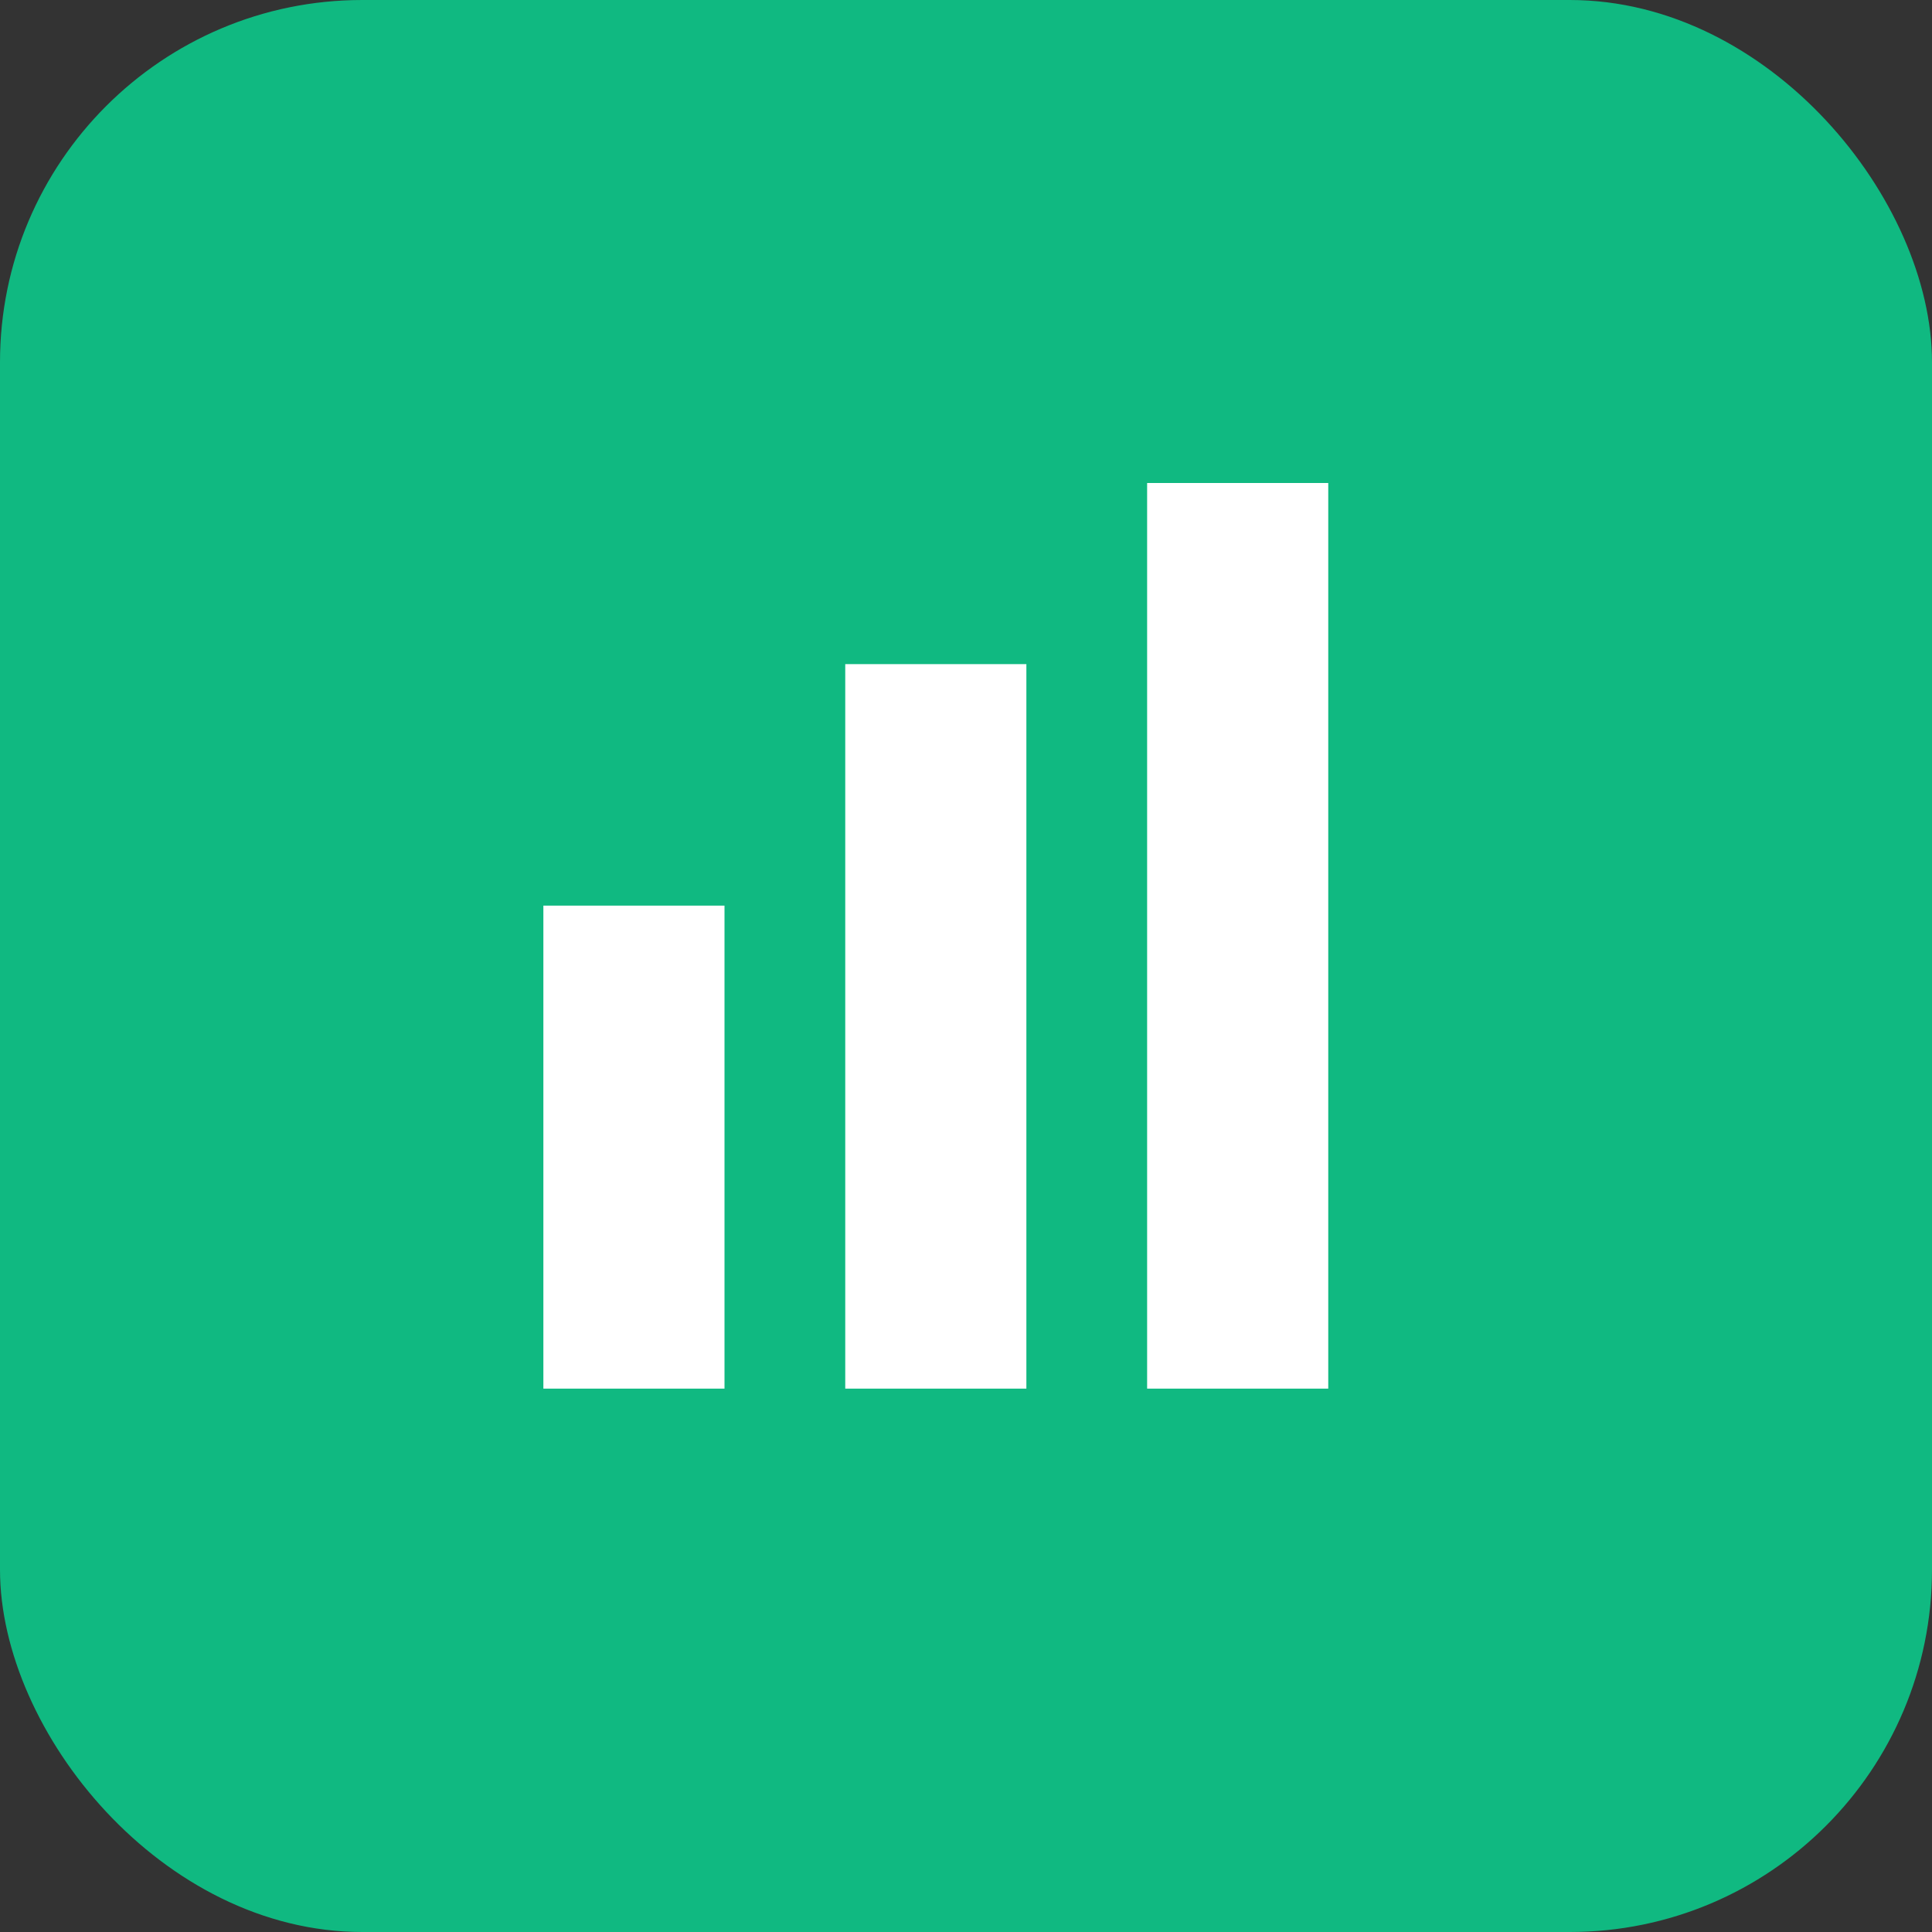
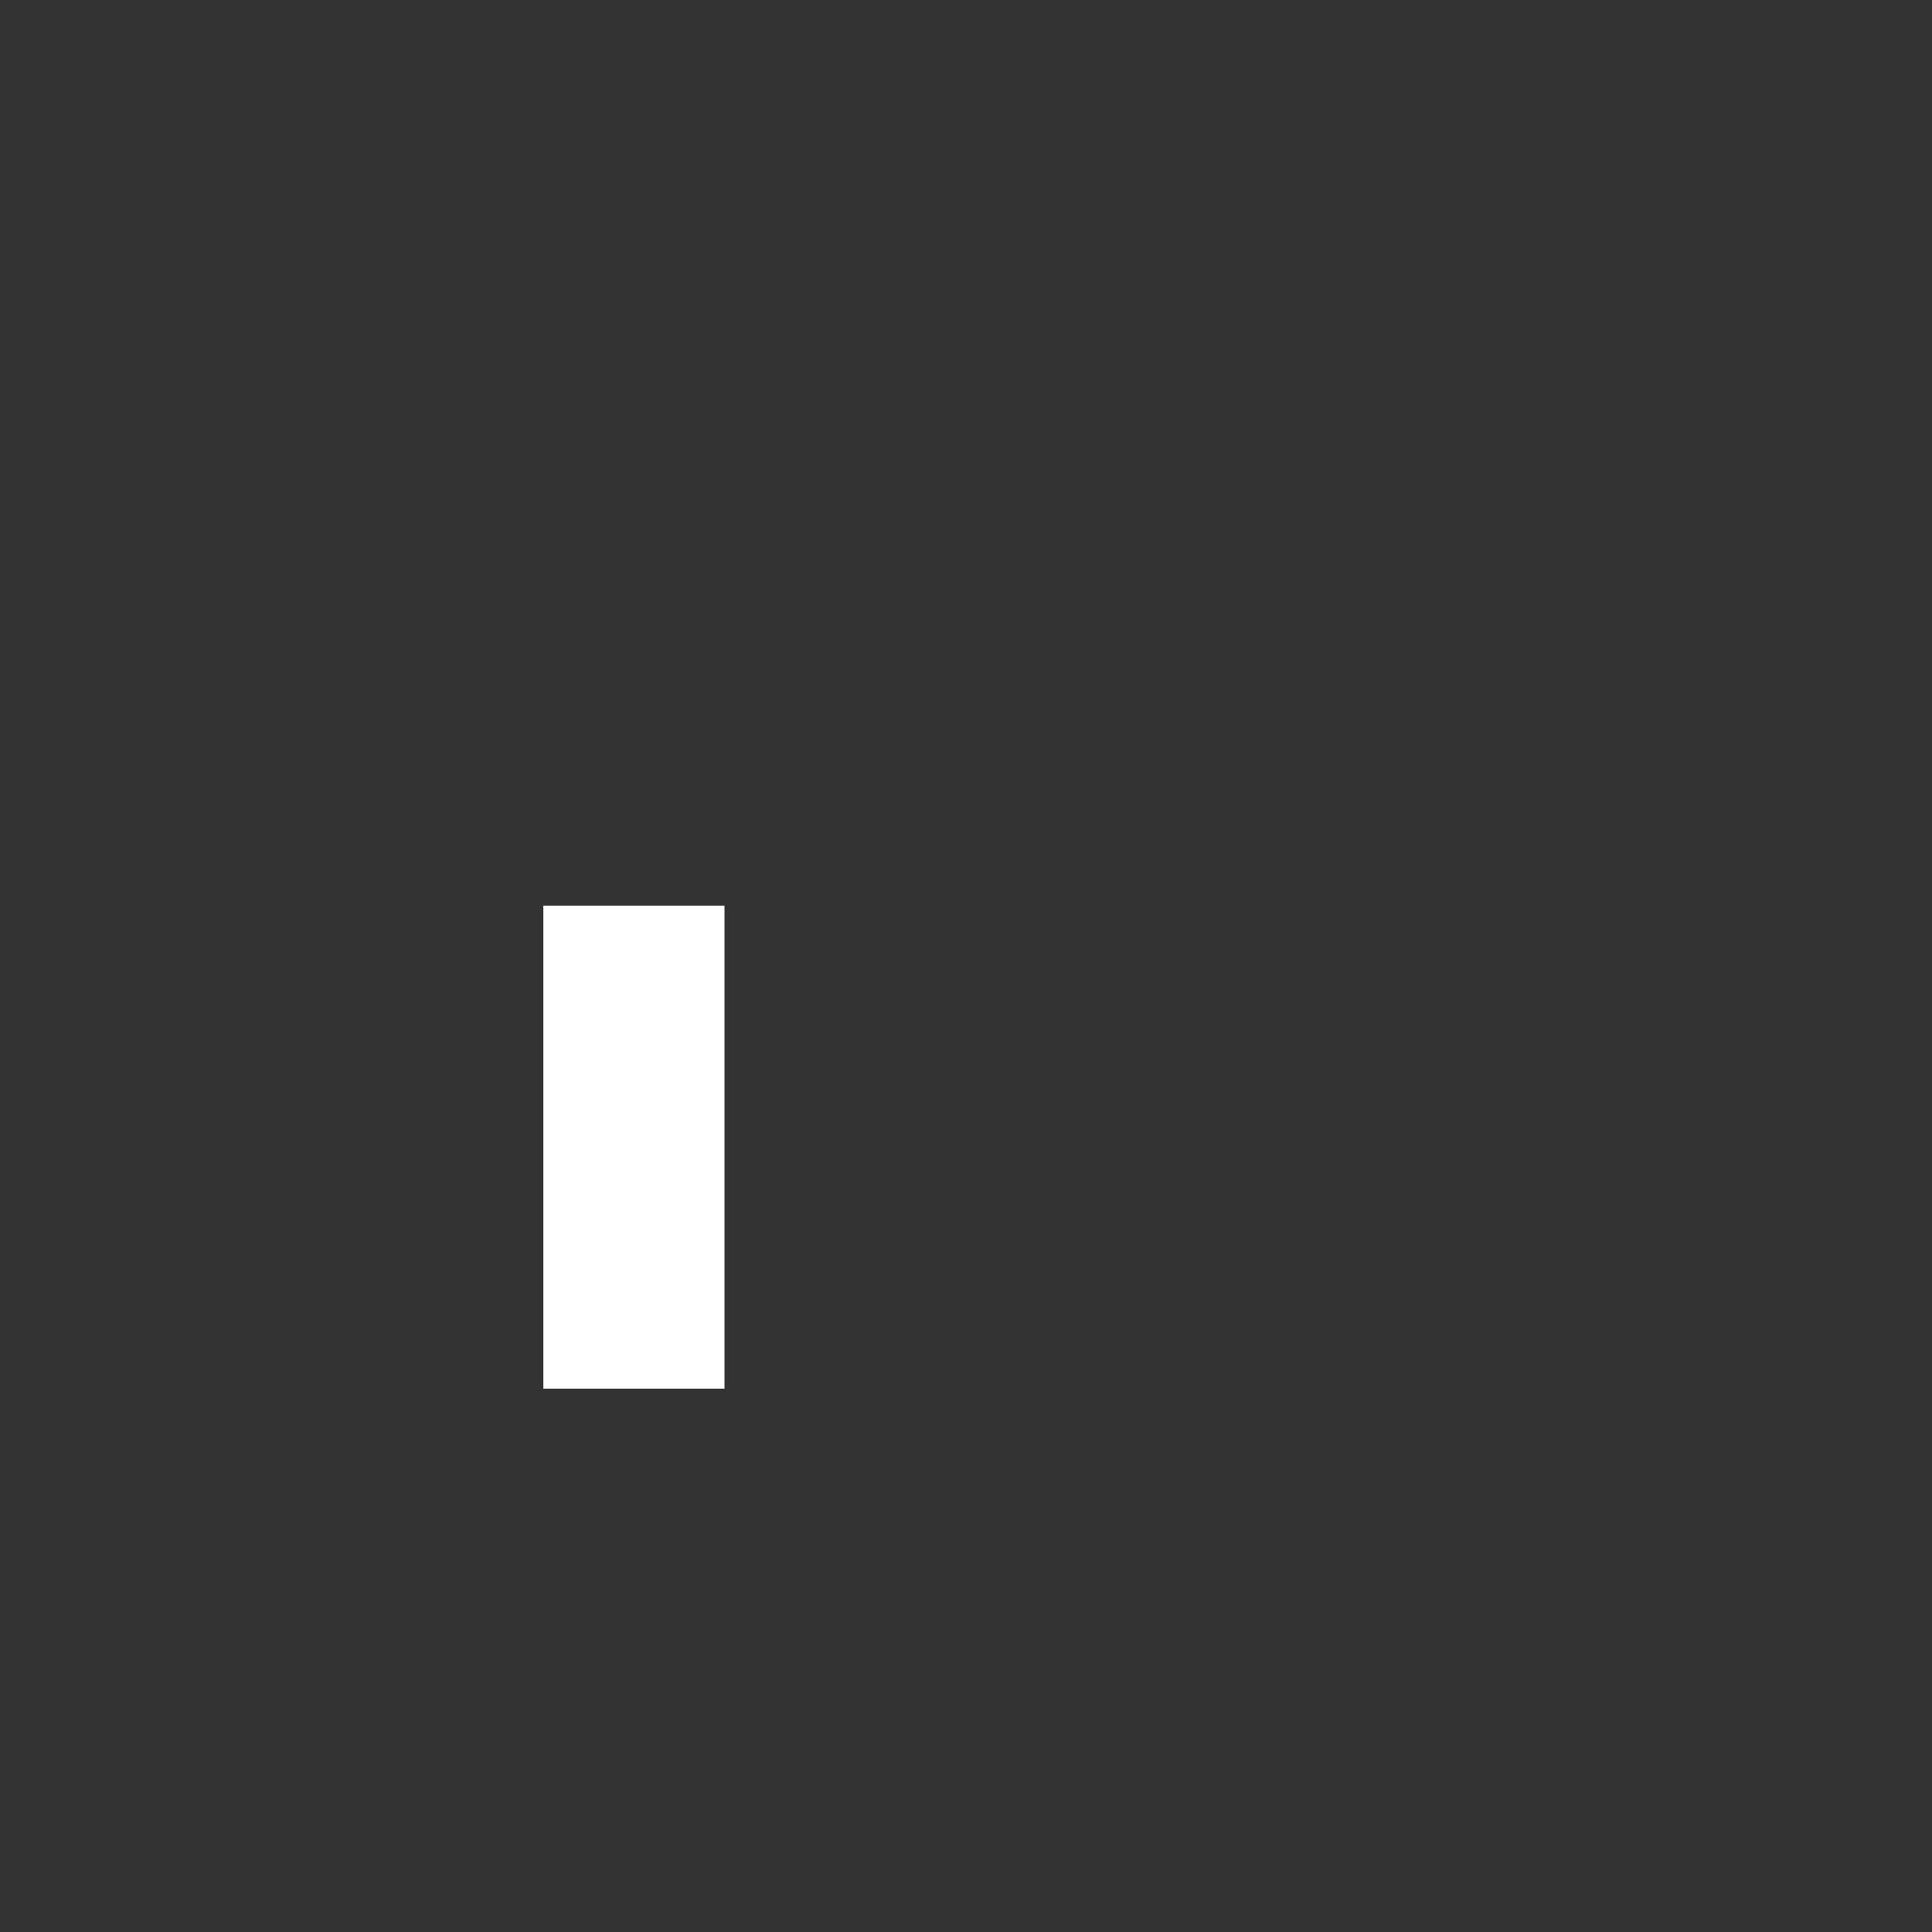
<svg xmlns="http://www.w3.org/2000/svg" width="32" height="32" viewBox="0 0 32 32" fill="none">
  <rect x="0" y="0" width="32" height="32" fill="#333333" stroke="none" />
-   <rect width="32" height="32" rx="6" fill="#10B981" />
  <path d="M9 23V15H12V23H9Z" fill="white" />
-   <path d="M14 23V11H17V23H14Z" fill="white" />
-   <path d="M19 23V8H22V23H19Z" fill="white" />
+   <path d="M14 23V11H17H14Z" fill="white" />
</svg>